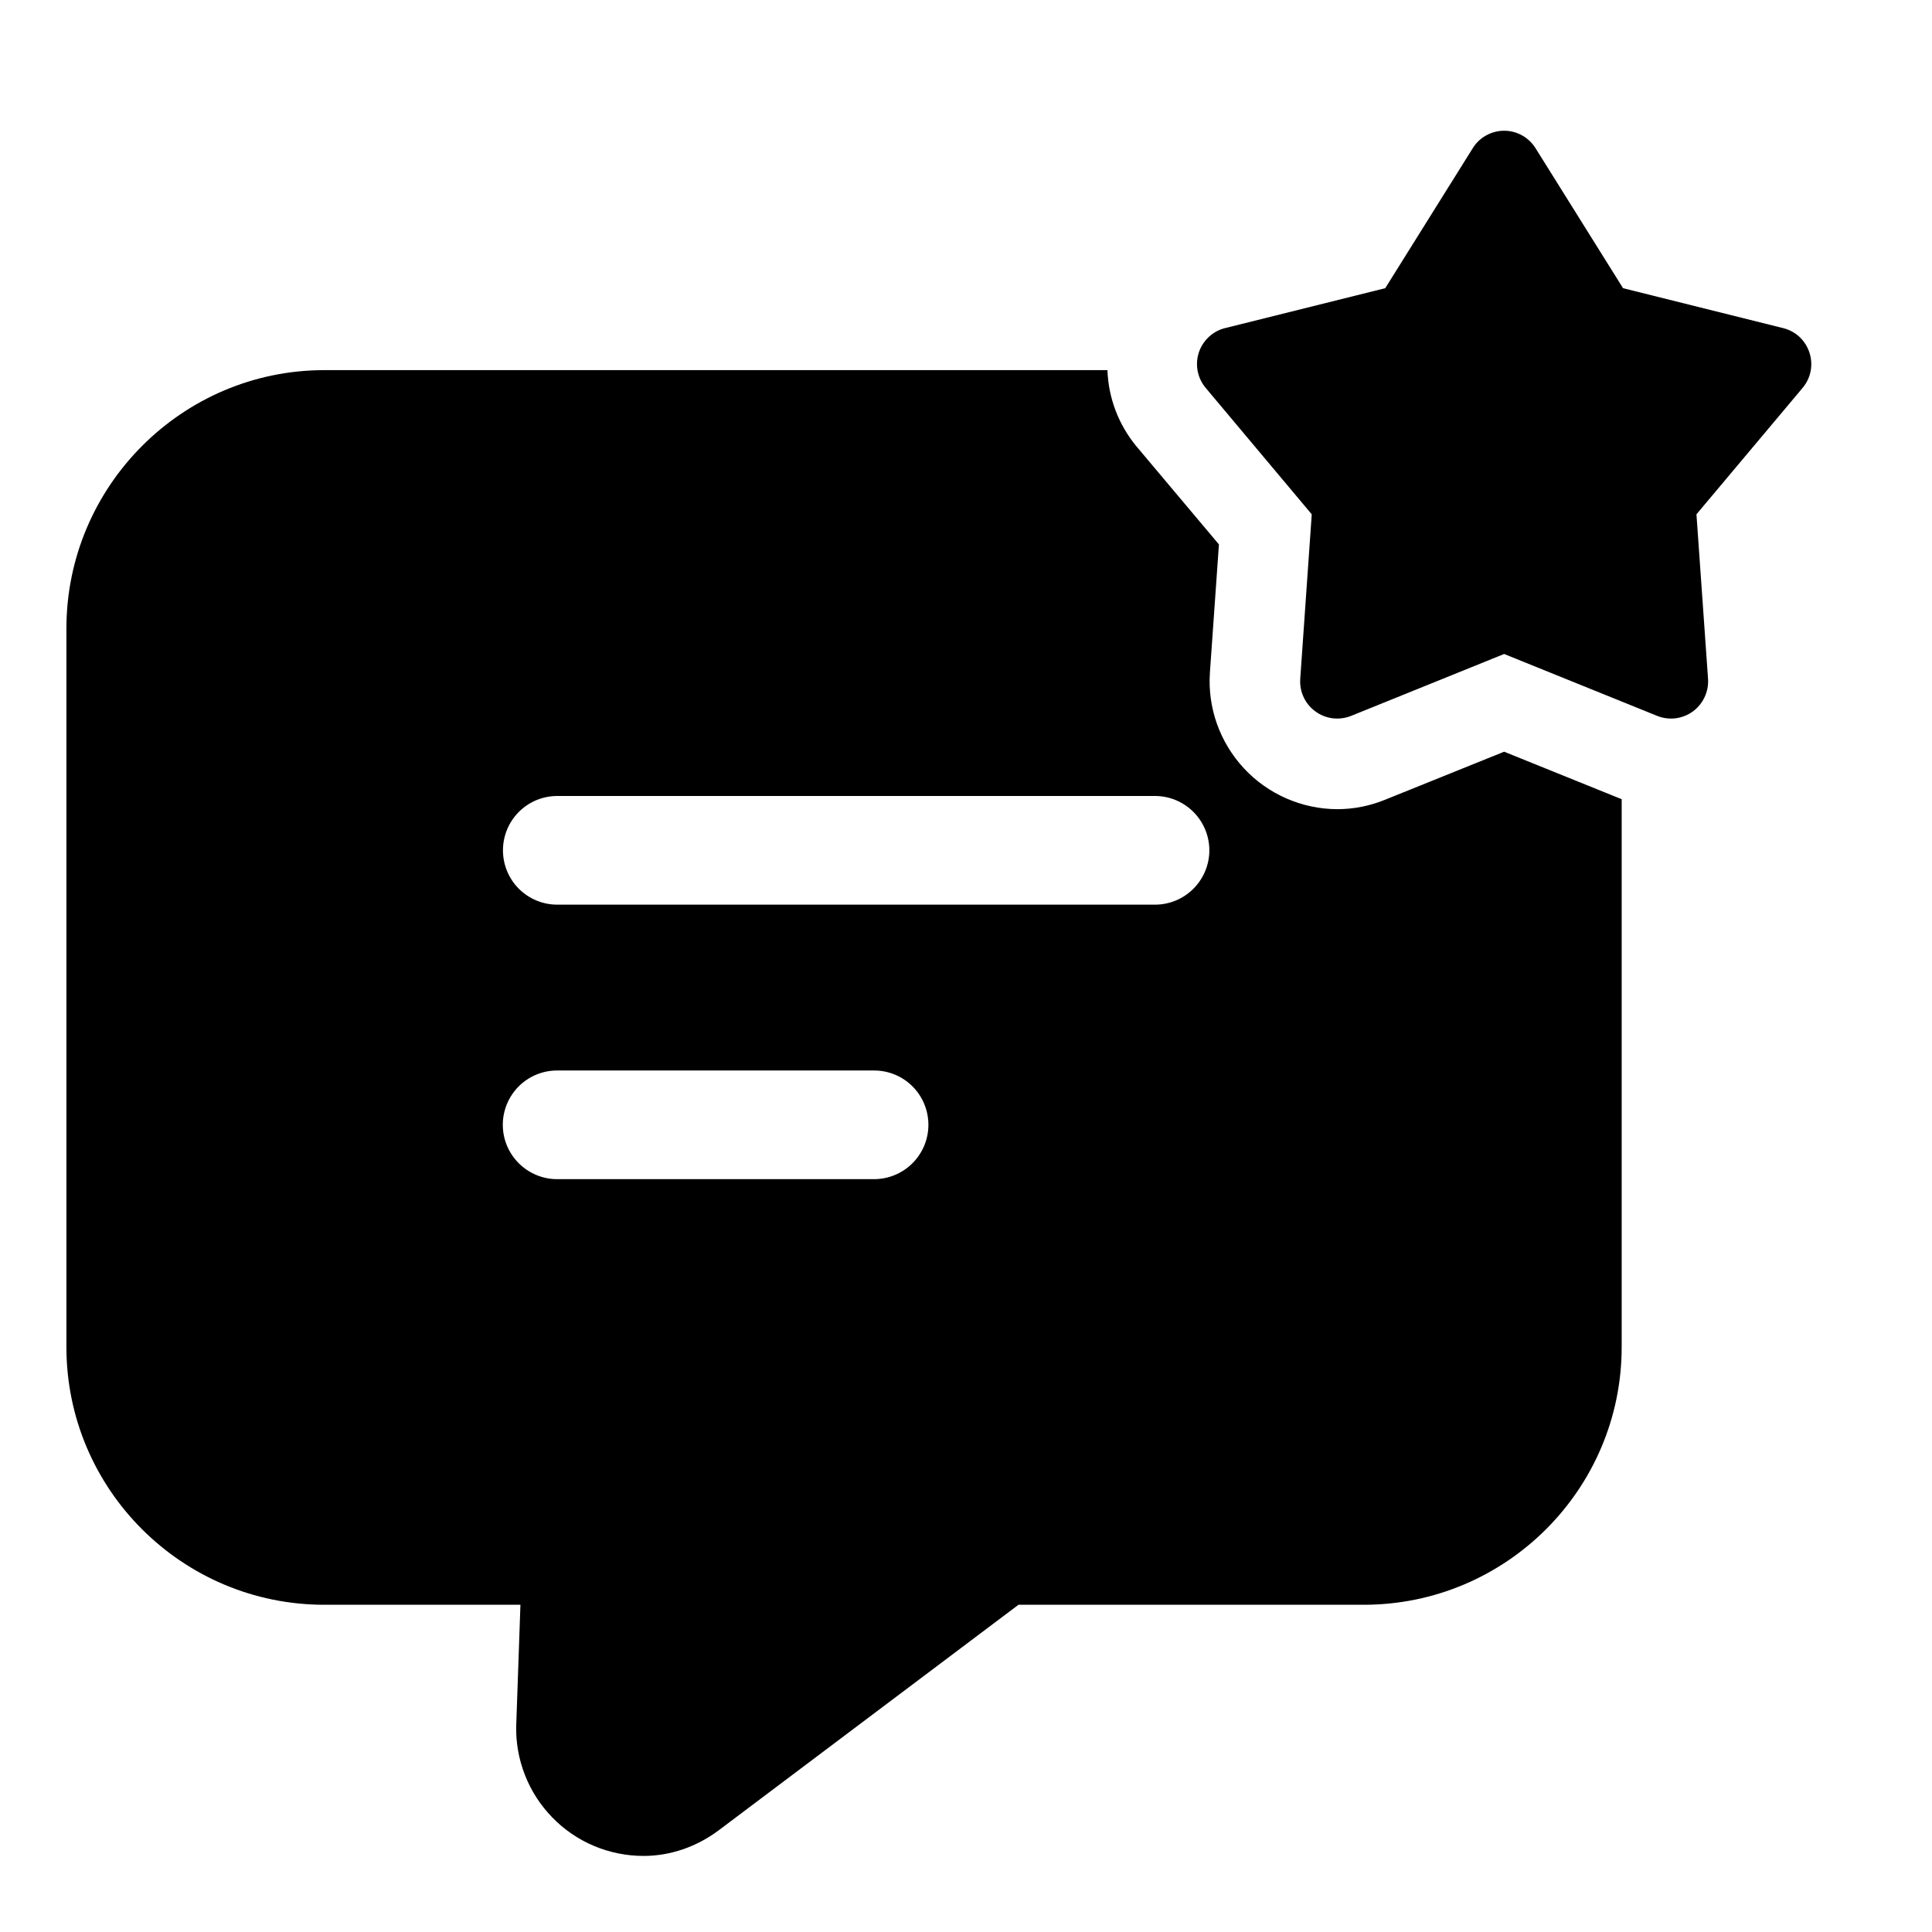
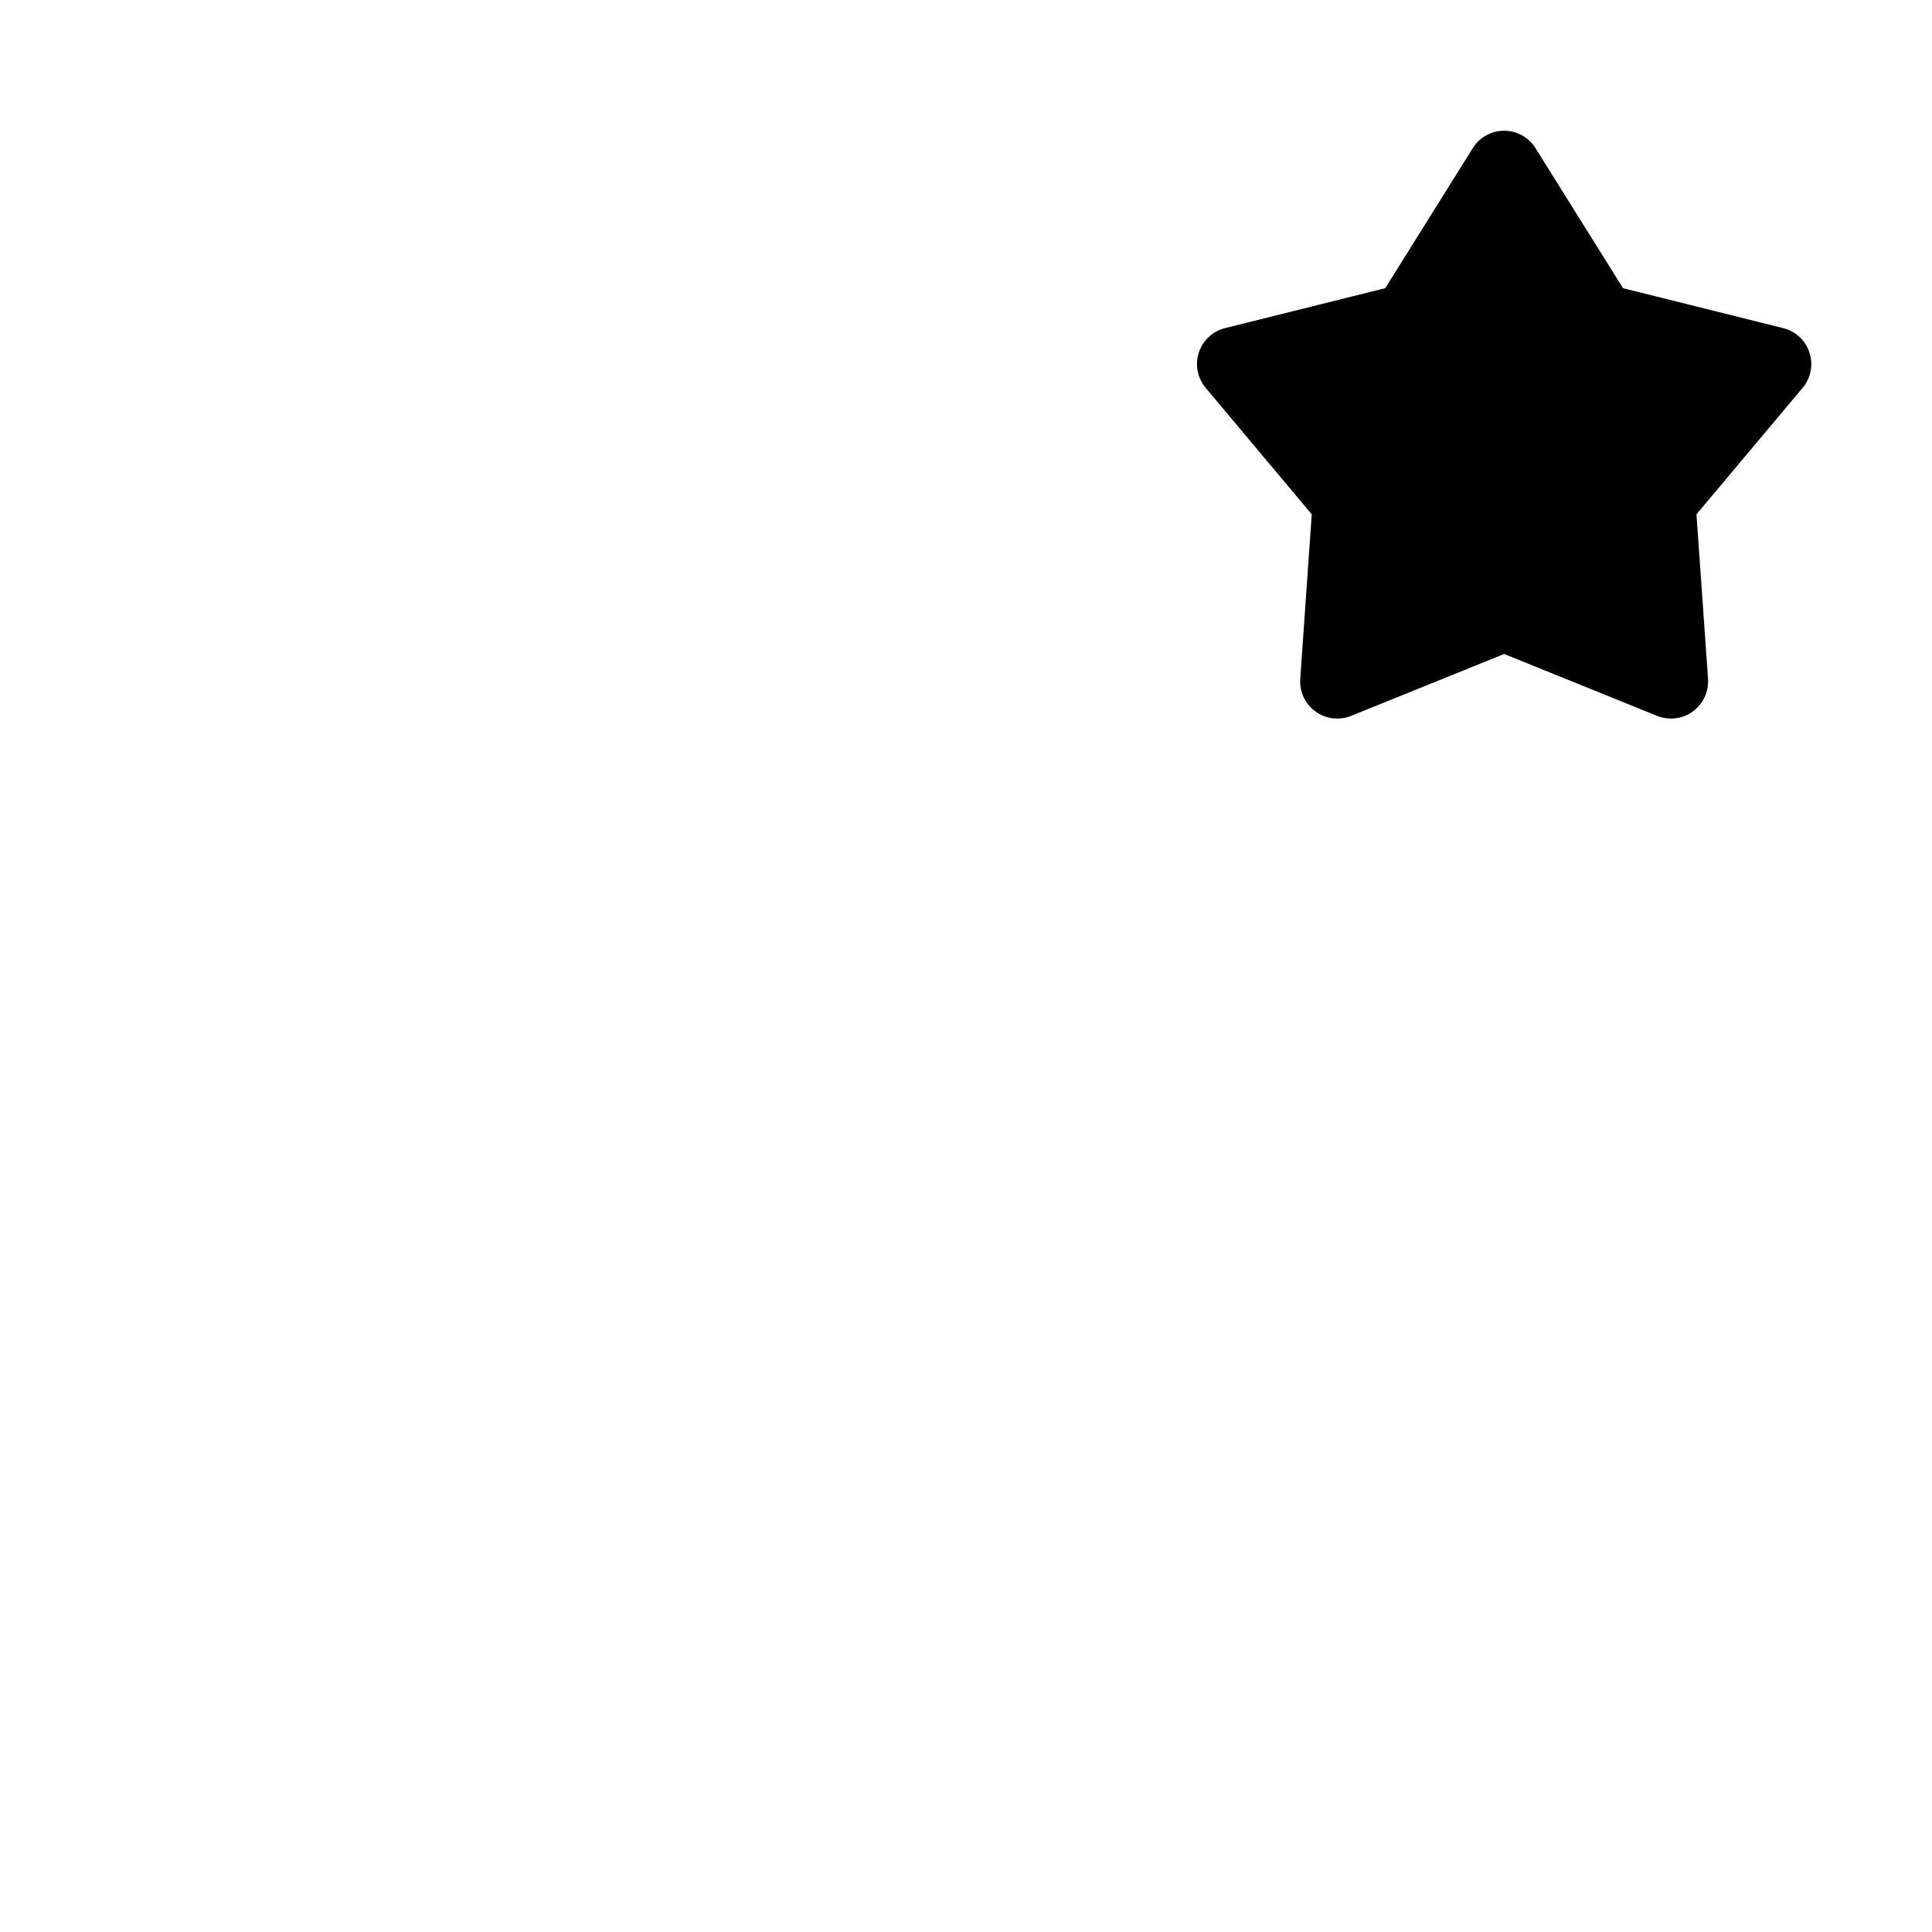
<svg xmlns="http://www.w3.org/2000/svg" width="24" height="24" viewBox="0 0 24 24" fill="none">
-   <path d="M18.685 9.338L17.205 9.935C17.016 10.012 16.814 10.052 16.61 10.052C16.393 10.051 16.178 10.005 15.979 9.918C15.78 9.831 15.601 9.704 15.453 9.545C15.305 9.386 15.191 9.198 15.118 8.994C15.045 8.789 15.015 8.571 15.03 8.354L15.142 6.763L14.115 5.542C13.895 5.275 13.769 4.943 13.757 4.598H4.028C2.265 4.598 0.825 6.038 0.825 7.808V16.733C0.825 18.503 2.265 19.935 4.028 19.935H6.465L6.413 21.428C6.406 21.639 6.443 21.85 6.52 22.047C6.596 22.244 6.712 22.424 6.86 22.576C7.007 22.728 7.184 22.849 7.379 22.931C7.574 23.013 7.783 23.055 7.995 23.055C8.325 23.055 8.655 22.943 8.933 22.733L12.652 19.935H16.942C18.705 19.935 20.145 18.503 20.145 16.733V9.928L18.685 9.338ZM10.858 14.648H6.921C6.742 14.648 6.57 14.576 6.444 14.45C6.317 14.323 6.246 14.152 6.246 13.973C6.246 13.794 6.317 13.622 6.444 13.495C6.57 13.369 6.742 13.298 6.921 13.298H10.858C11.037 13.298 11.209 13.369 11.335 13.495C11.462 13.622 11.533 13.794 11.533 13.973C11.533 14.152 11.462 14.323 11.335 14.45C11.209 14.576 11.037 14.648 10.858 14.648ZM14.348 11.238H6.923C6.743 11.238 6.572 11.167 6.445 11.04C6.319 10.914 6.248 10.742 6.248 10.563C6.248 10.384 6.319 10.212 6.445 10.086C6.572 9.959 6.743 9.888 6.923 9.888H14.348C14.527 9.888 14.698 9.959 14.825 10.086C14.951 10.212 15.023 10.384 15.023 10.563C15.023 10.742 14.951 10.914 14.825 11.04C14.698 11.167 14.527 11.238 14.348 11.238Z" fill="black" />
  <path d="M19.075 1.841L20.162 3.58L22.151 4.076C22.481 4.158 22.611 4.557 22.393 4.818L21.074 6.389L21.218 8.434C21.223 8.512 21.208 8.59 21.175 8.66C21.142 8.731 21.092 8.792 21.029 8.838C20.966 8.884 20.892 8.913 20.814 8.923C20.737 8.932 20.658 8.922 20.586 8.893L18.685 8.124L16.784 8.893C16.711 8.922 16.633 8.932 16.555 8.923C16.477 8.913 16.404 8.884 16.341 8.838C16.277 8.792 16.227 8.731 16.194 8.66C16.161 8.59 16.147 8.512 16.152 8.434L16.295 6.389L14.977 4.818C14.927 4.758 14.893 4.687 14.878 4.61C14.863 4.533 14.868 4.454 14.892 4.38C14.916 4.306 14.959 4.239 15.016 4.186C15.073 4.132 15.143 4.094 15.218 4.076L17.208 3.58L18.295 1.841C18.336 1.774 18.393 1.72 18.462 1.682C18.53 1.644 18.607 1.624 18.685 1.624C18.763 1.624 18.84 1.644 18.908 1.682C18.976 1.72 19.033 1.774 19.075 1.841Z" fill="black" />
</svg>